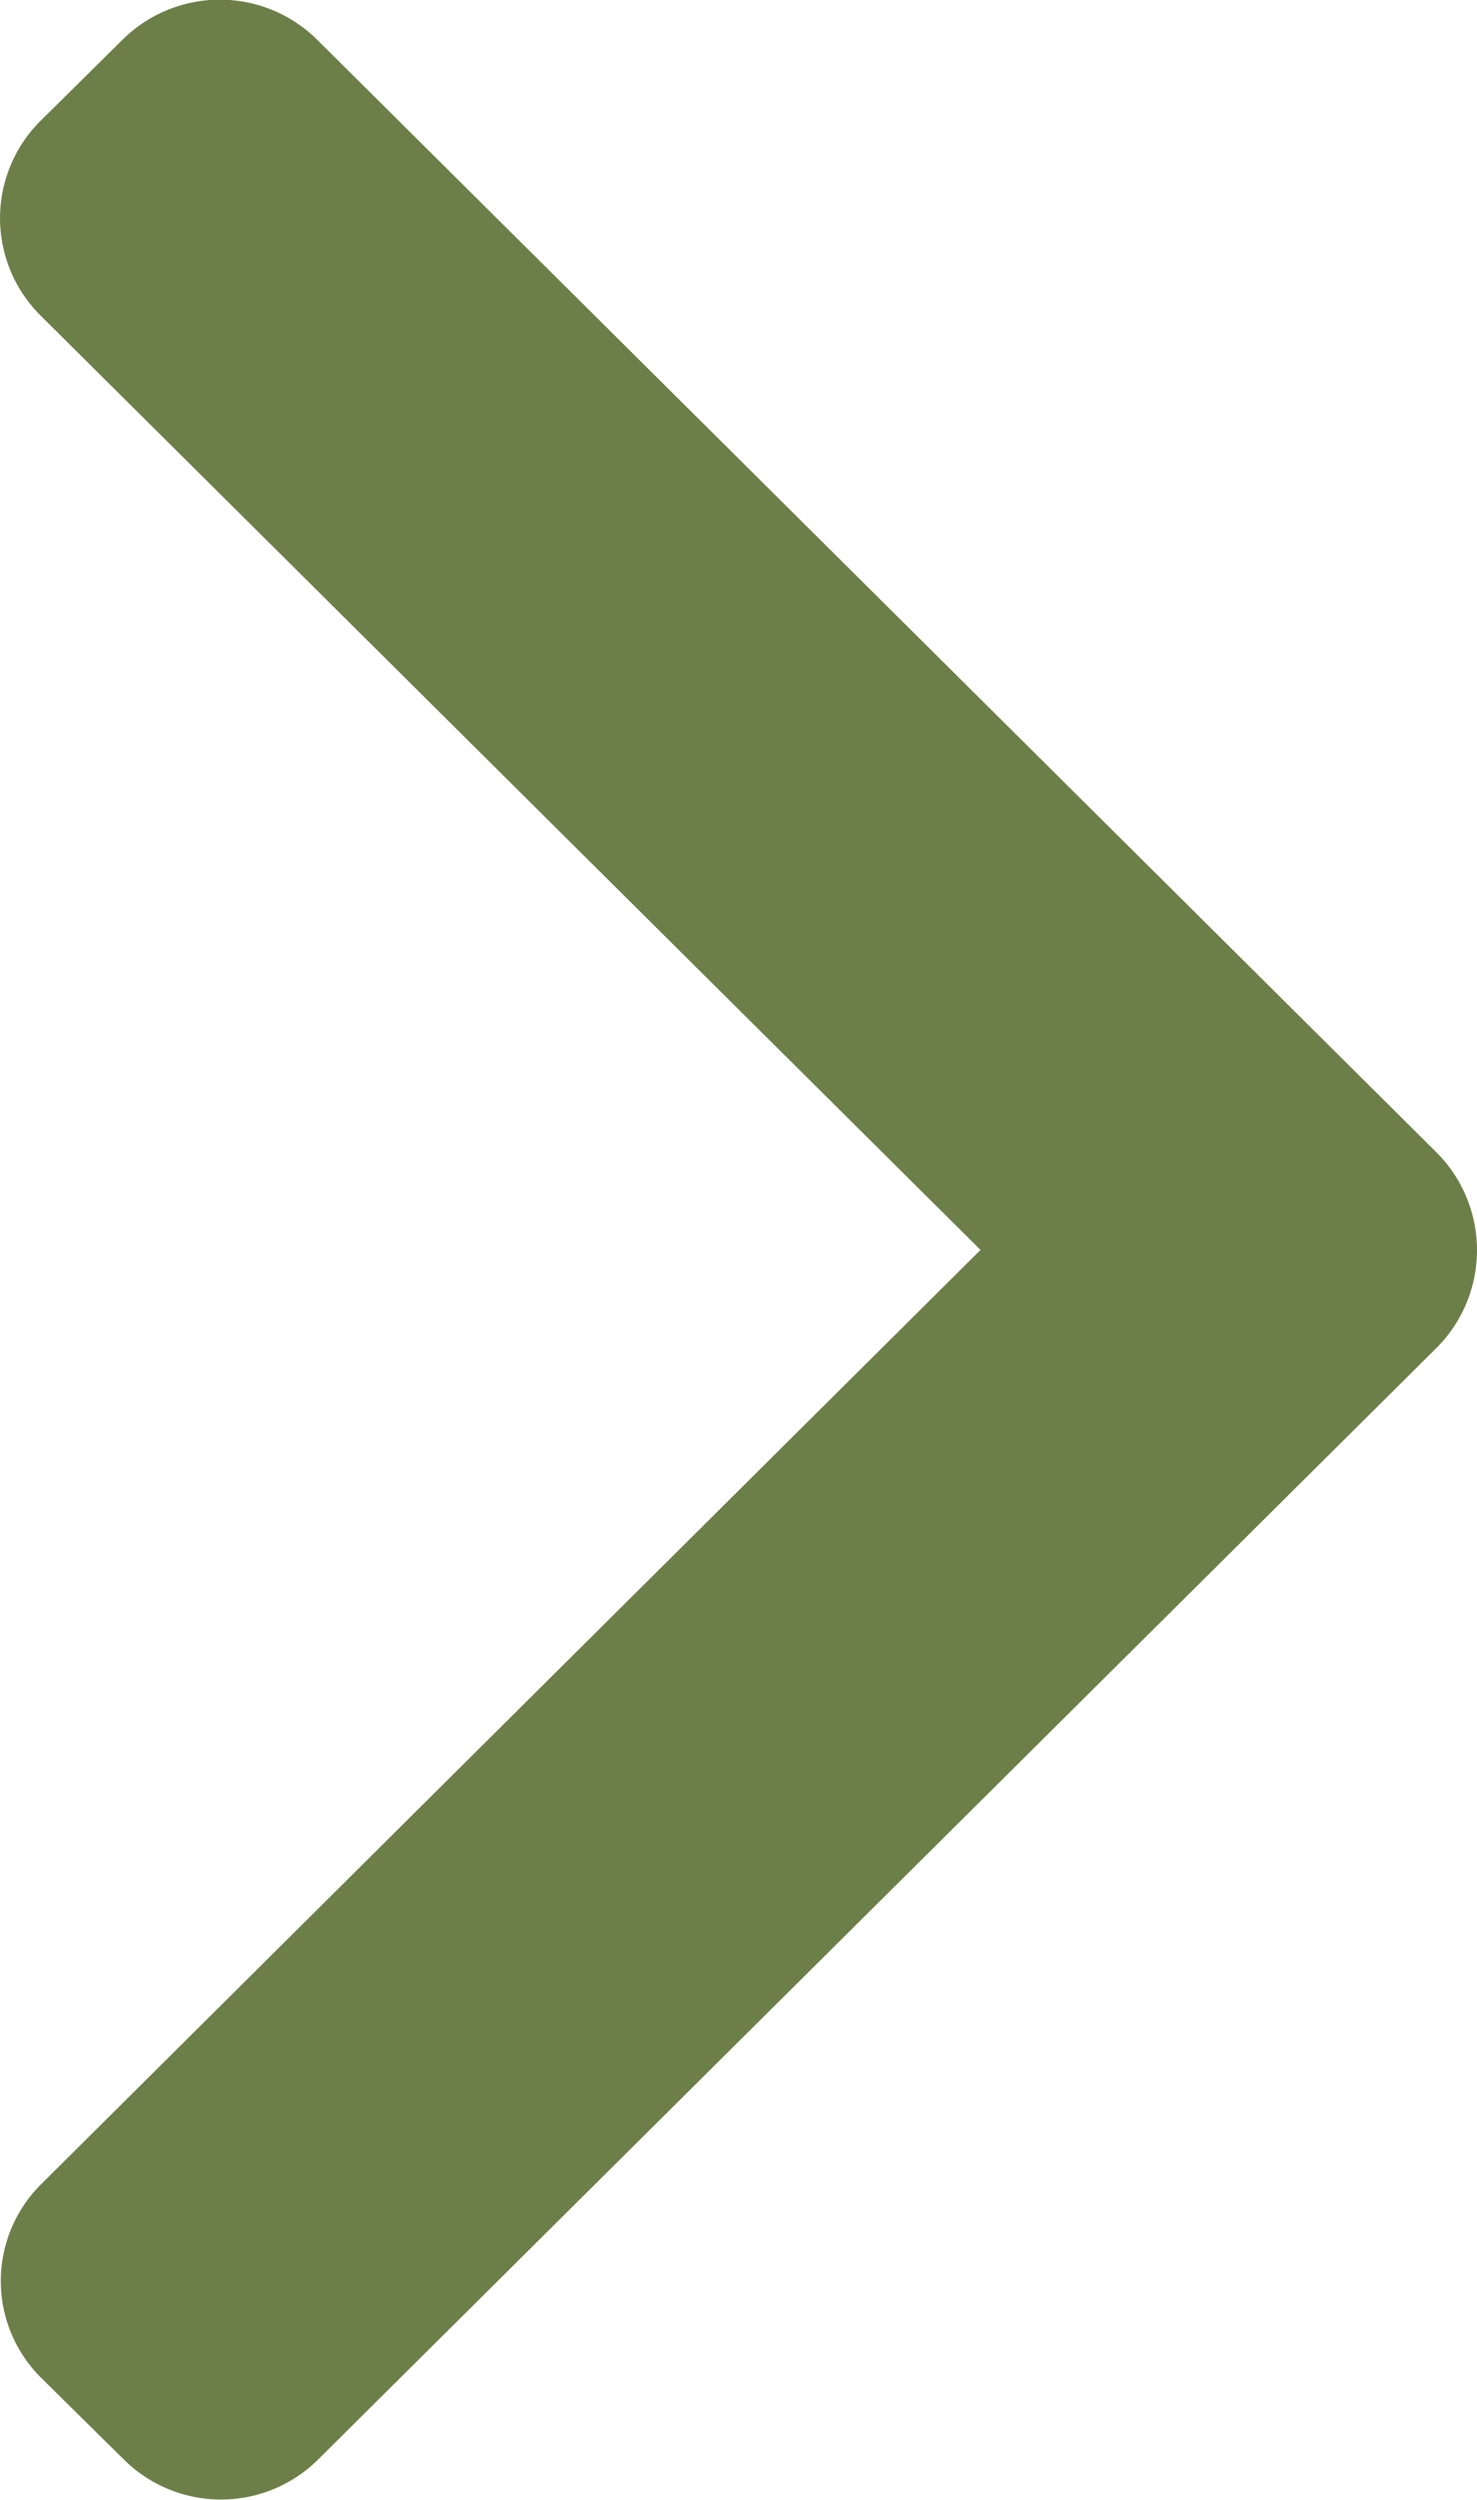
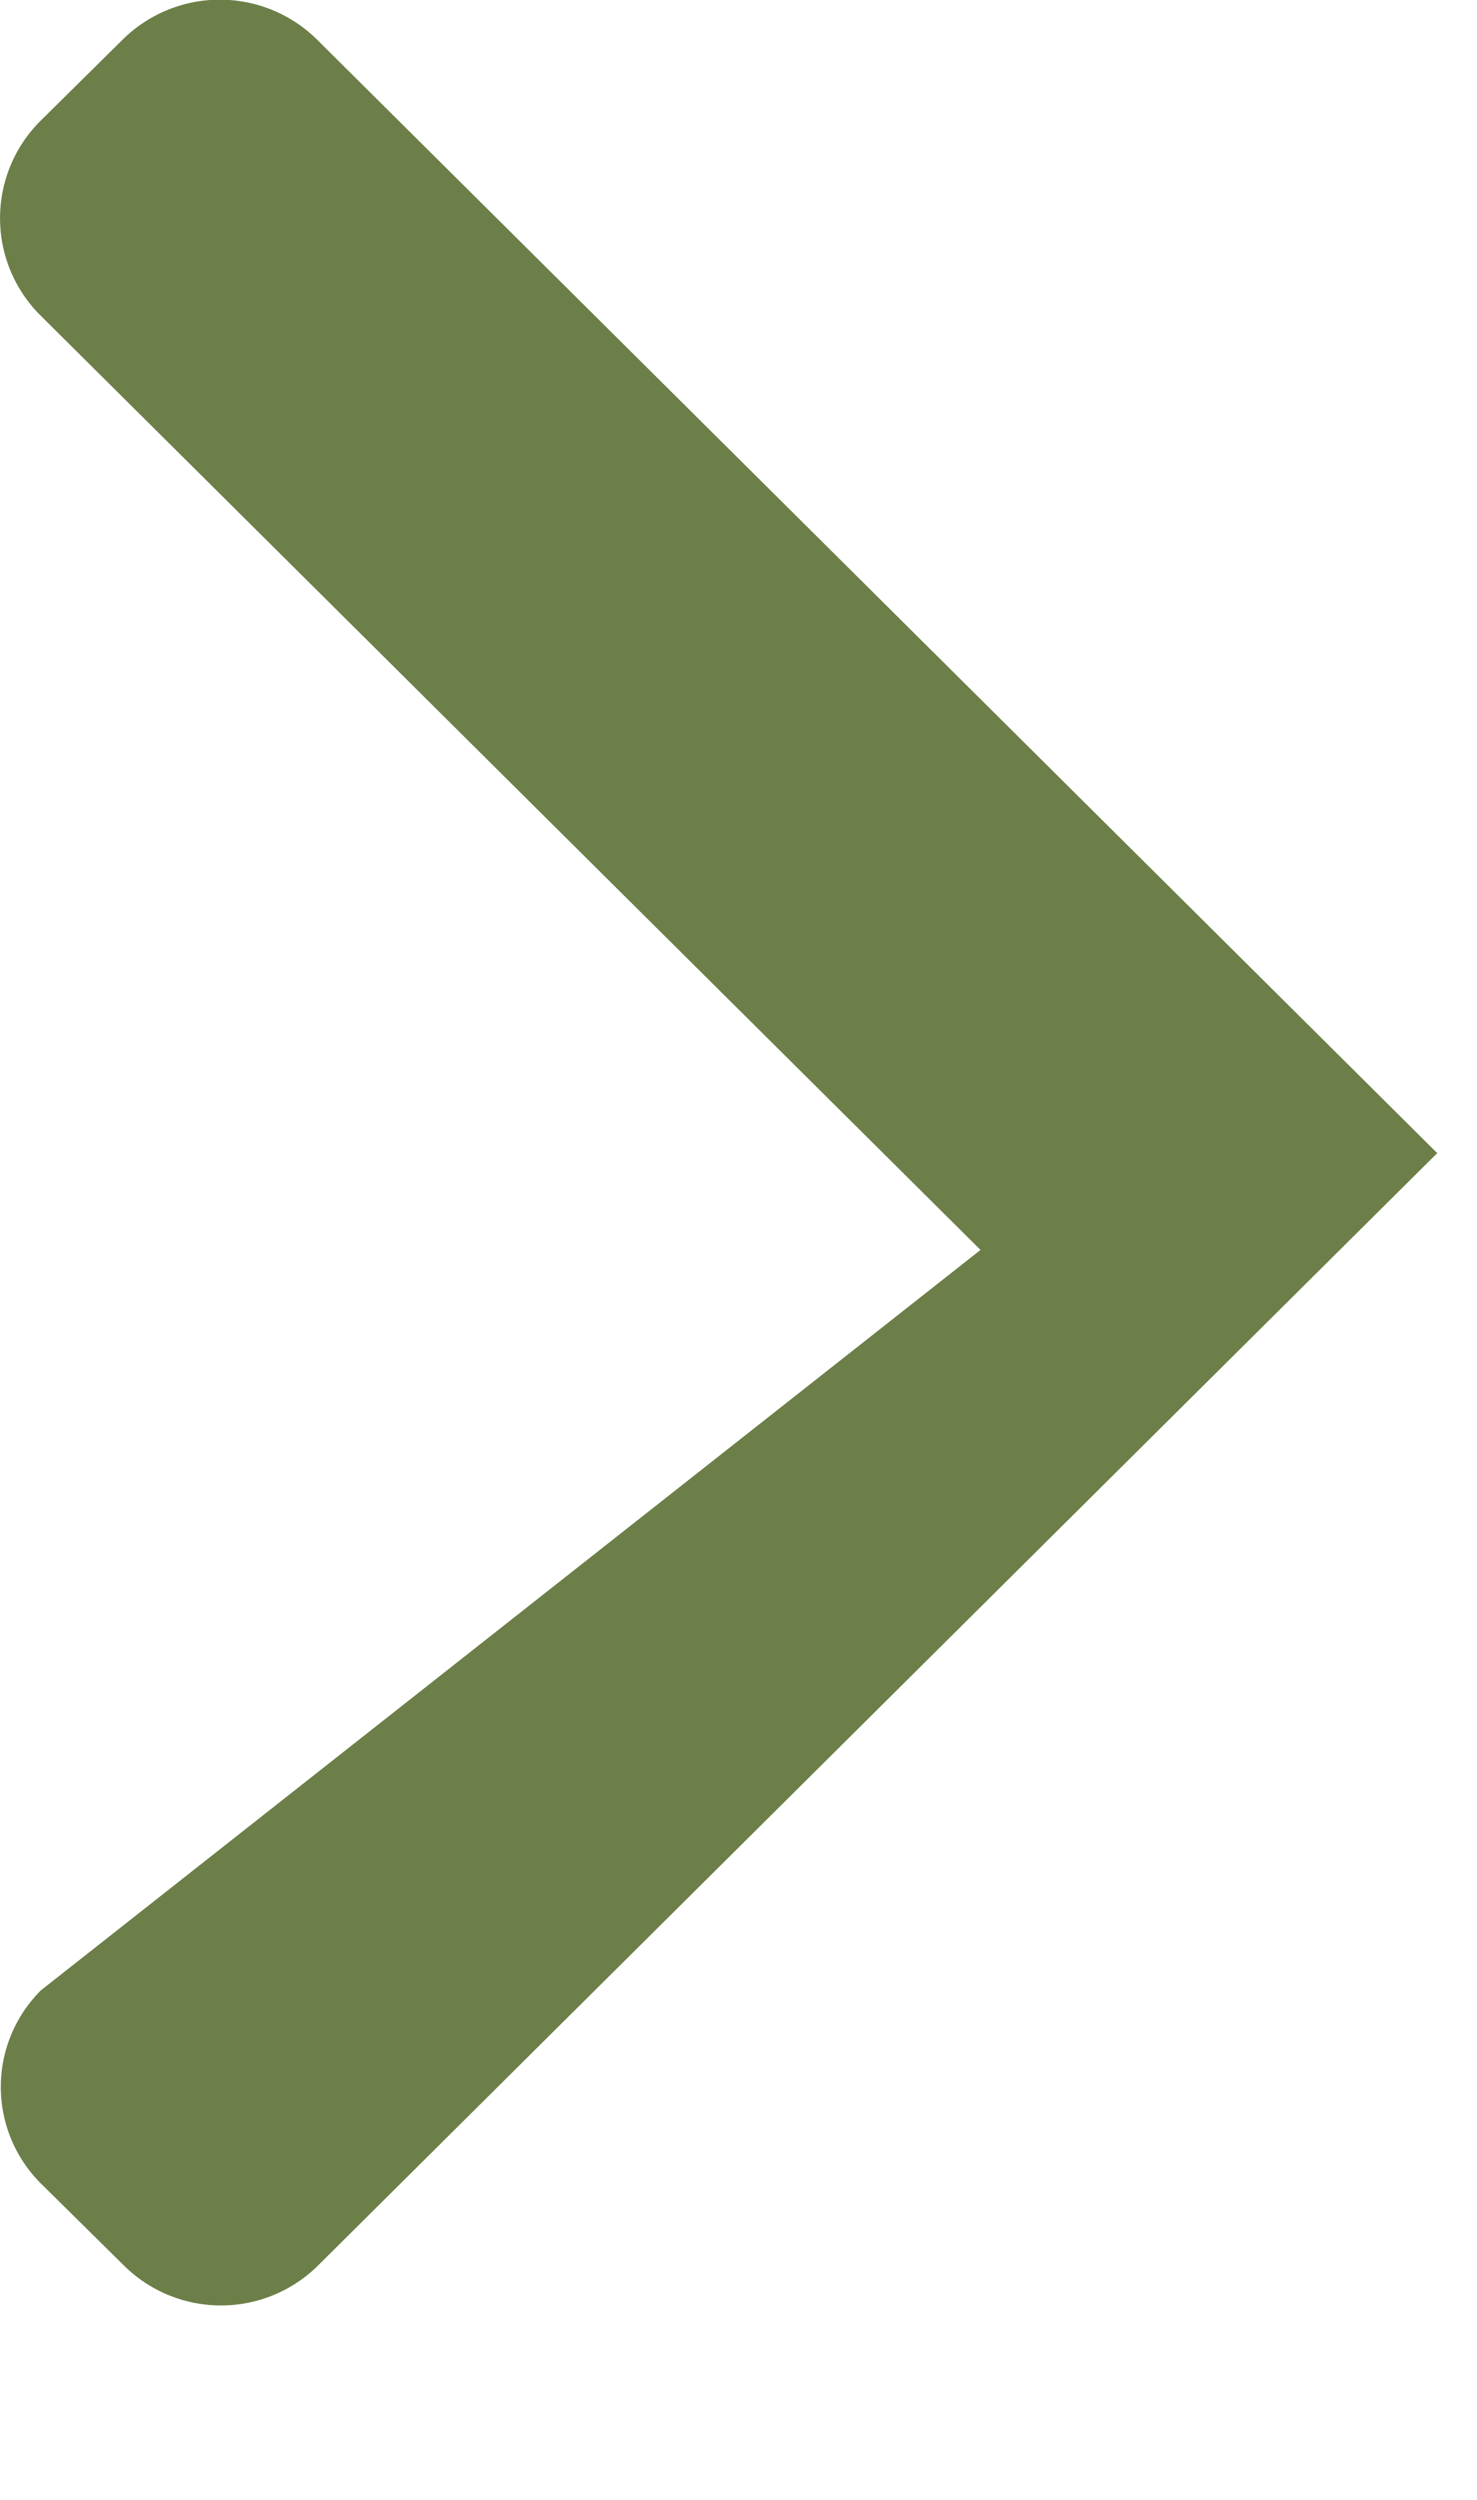
<svg xmlns="http://www.w3.org/2000/svg" width="13" height="22" viewBox="0 0 13 22">
  <defs>
    <style>
      .cls-1 {
        fill: #6C7F48;
        fill-rule: evenodd;
      }
    </style>
  </defs>
-   <path id="Shape_1_copiar" data-name="Shape 1 copiar" class="cls-1" d="M1539.63,444l-8.28-8.23a1.208,1.208,0,0,1,0-1.7l0.73-.722a1.217,1.217,0,0,1,1.71,0l9.86,9.8a1.217,1.217,0,0,1,0,1.708l-9.85,9.789a1.214,1.214,0,0,1-1.71,0l-0.73-.721a1.2,1.2,0,0,1,0-1.7Z" transform="translate(-1531 -433)" />
+   <path id="Shape_1_copiar" data-name="Shape 1 copiar" class="cls-1" d="M1539.63,444l-8.28-8.23a1.208,1.208,0,0,1,0-1.7l0.73-.722a1.217,1.217,0,0,1,1.71,0l9.86,9.8l-9.85,9.789a1.214,1.214,0,0,1-1.71,0l-0.73-.721a1.2,1.2,0,0,1,0-1.7Z" transform="translate(-1531 -433)" />
</svg>